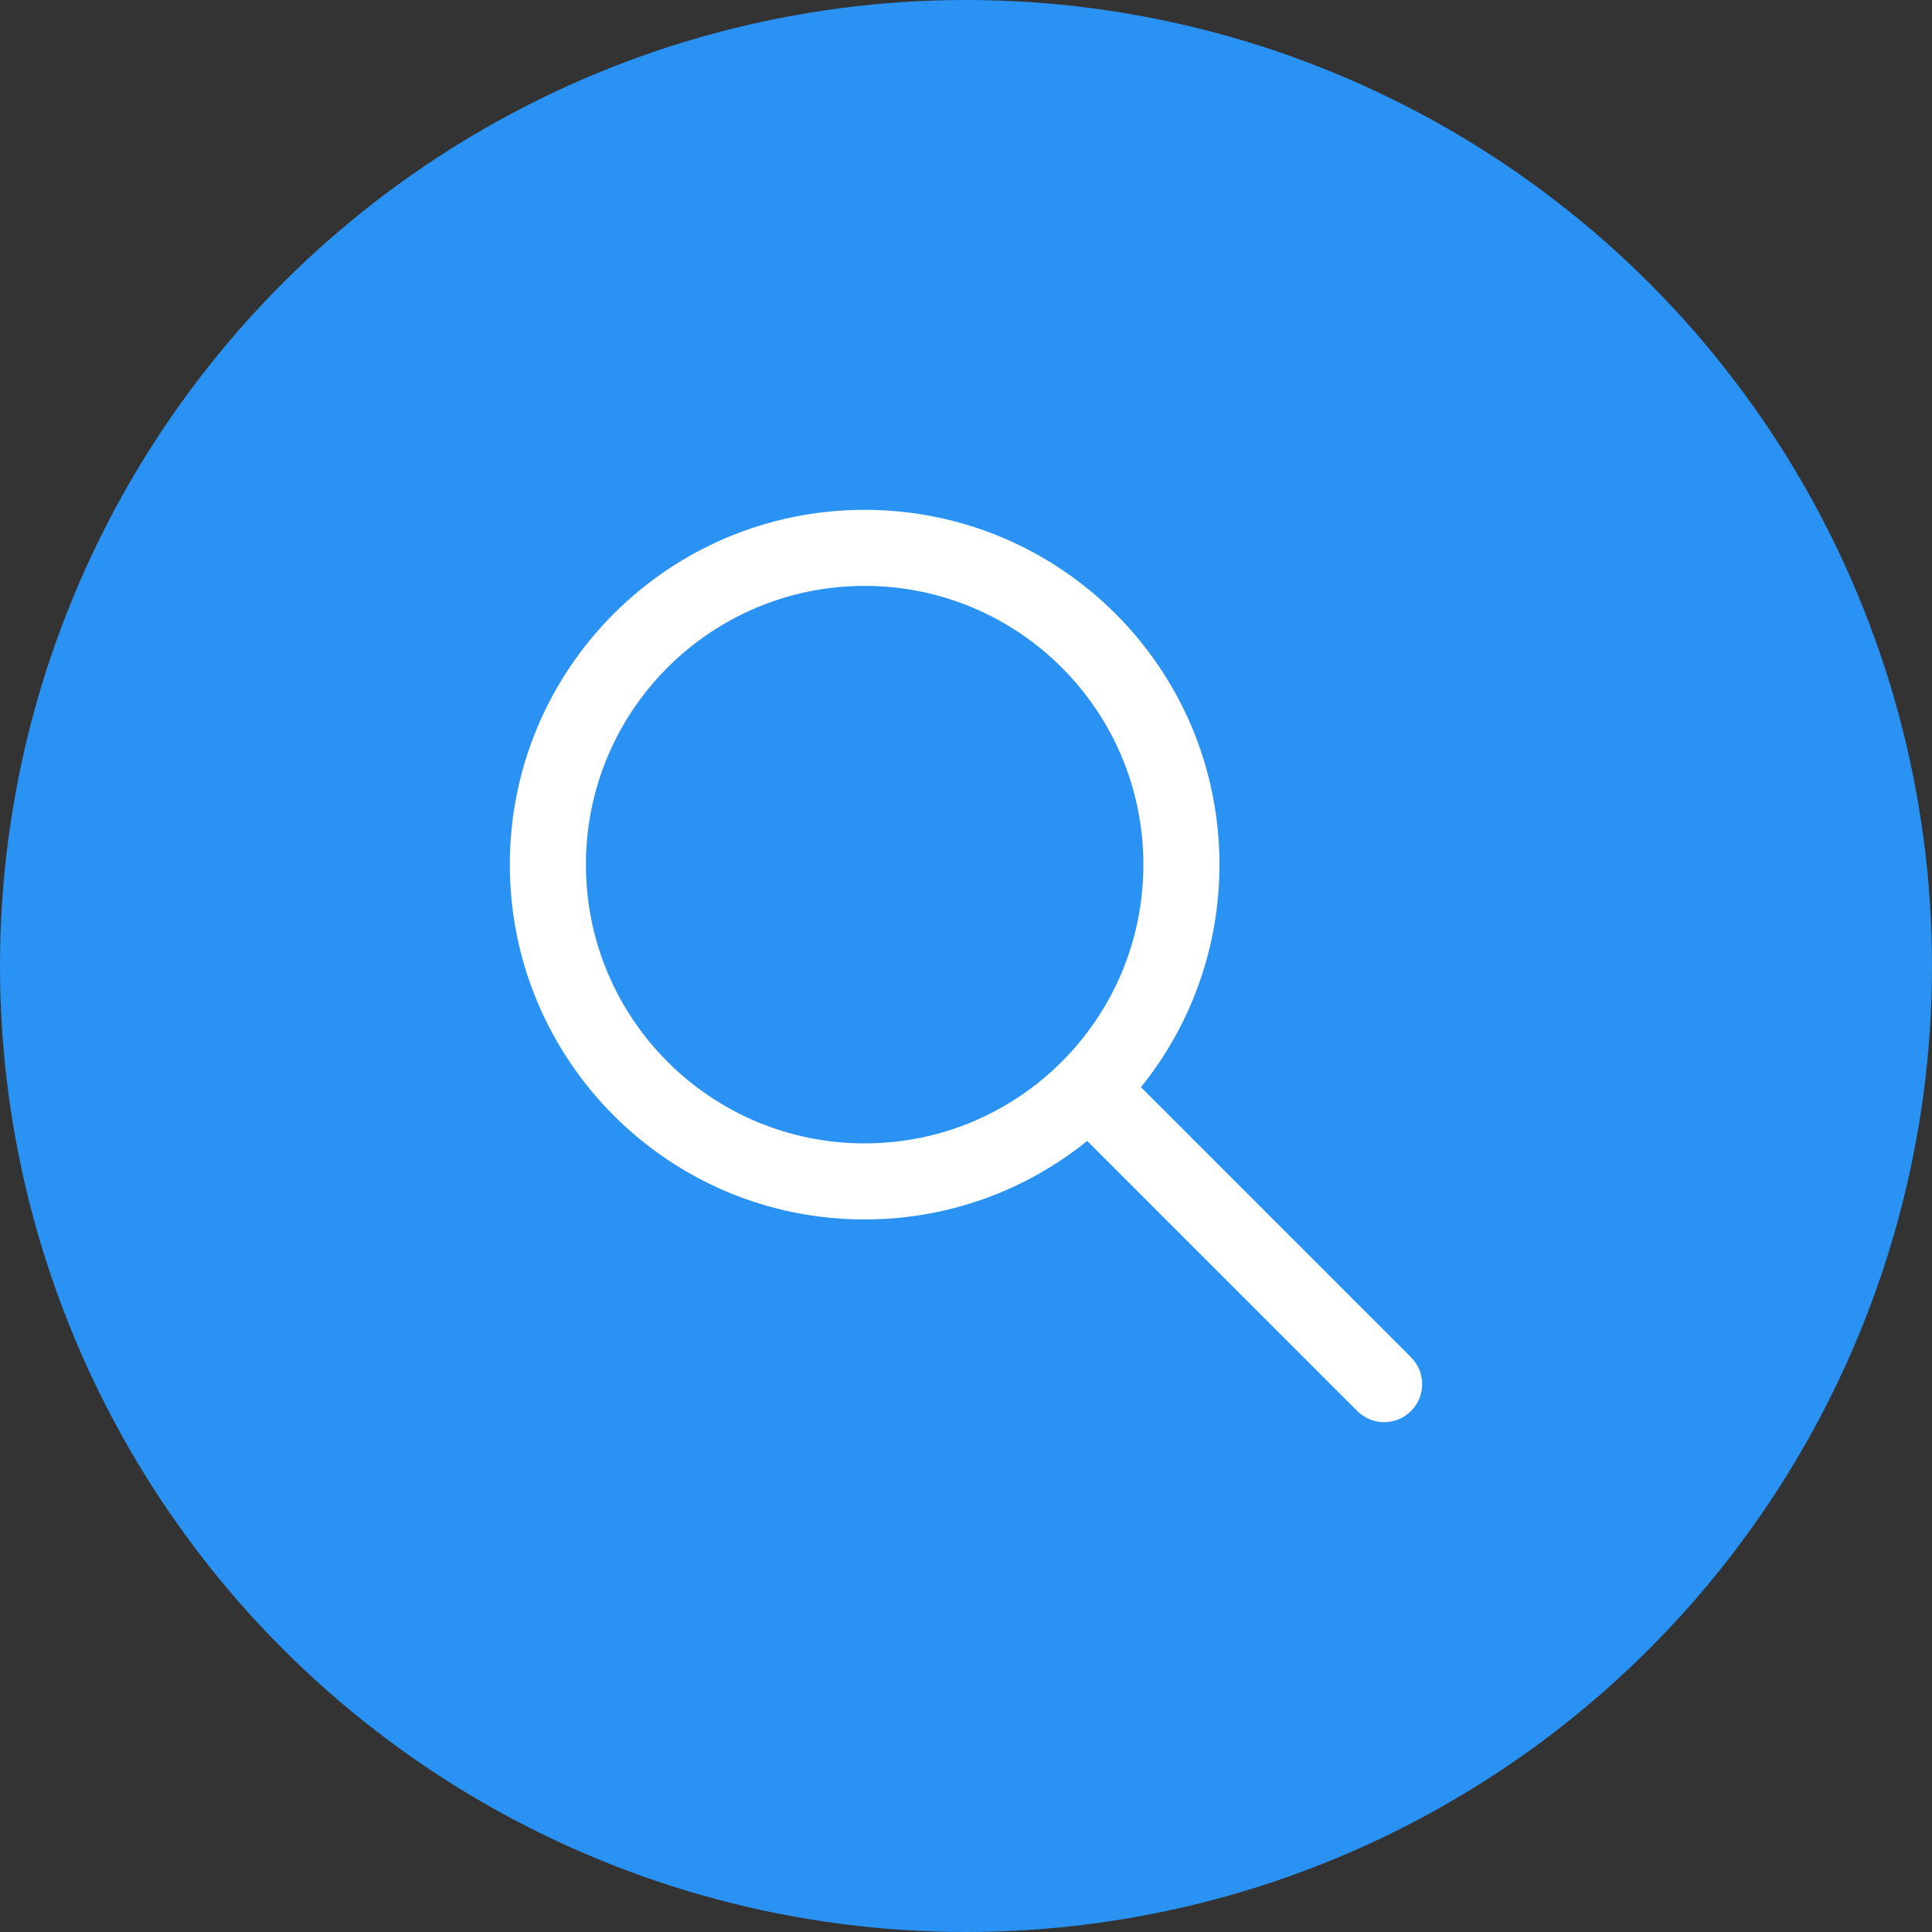
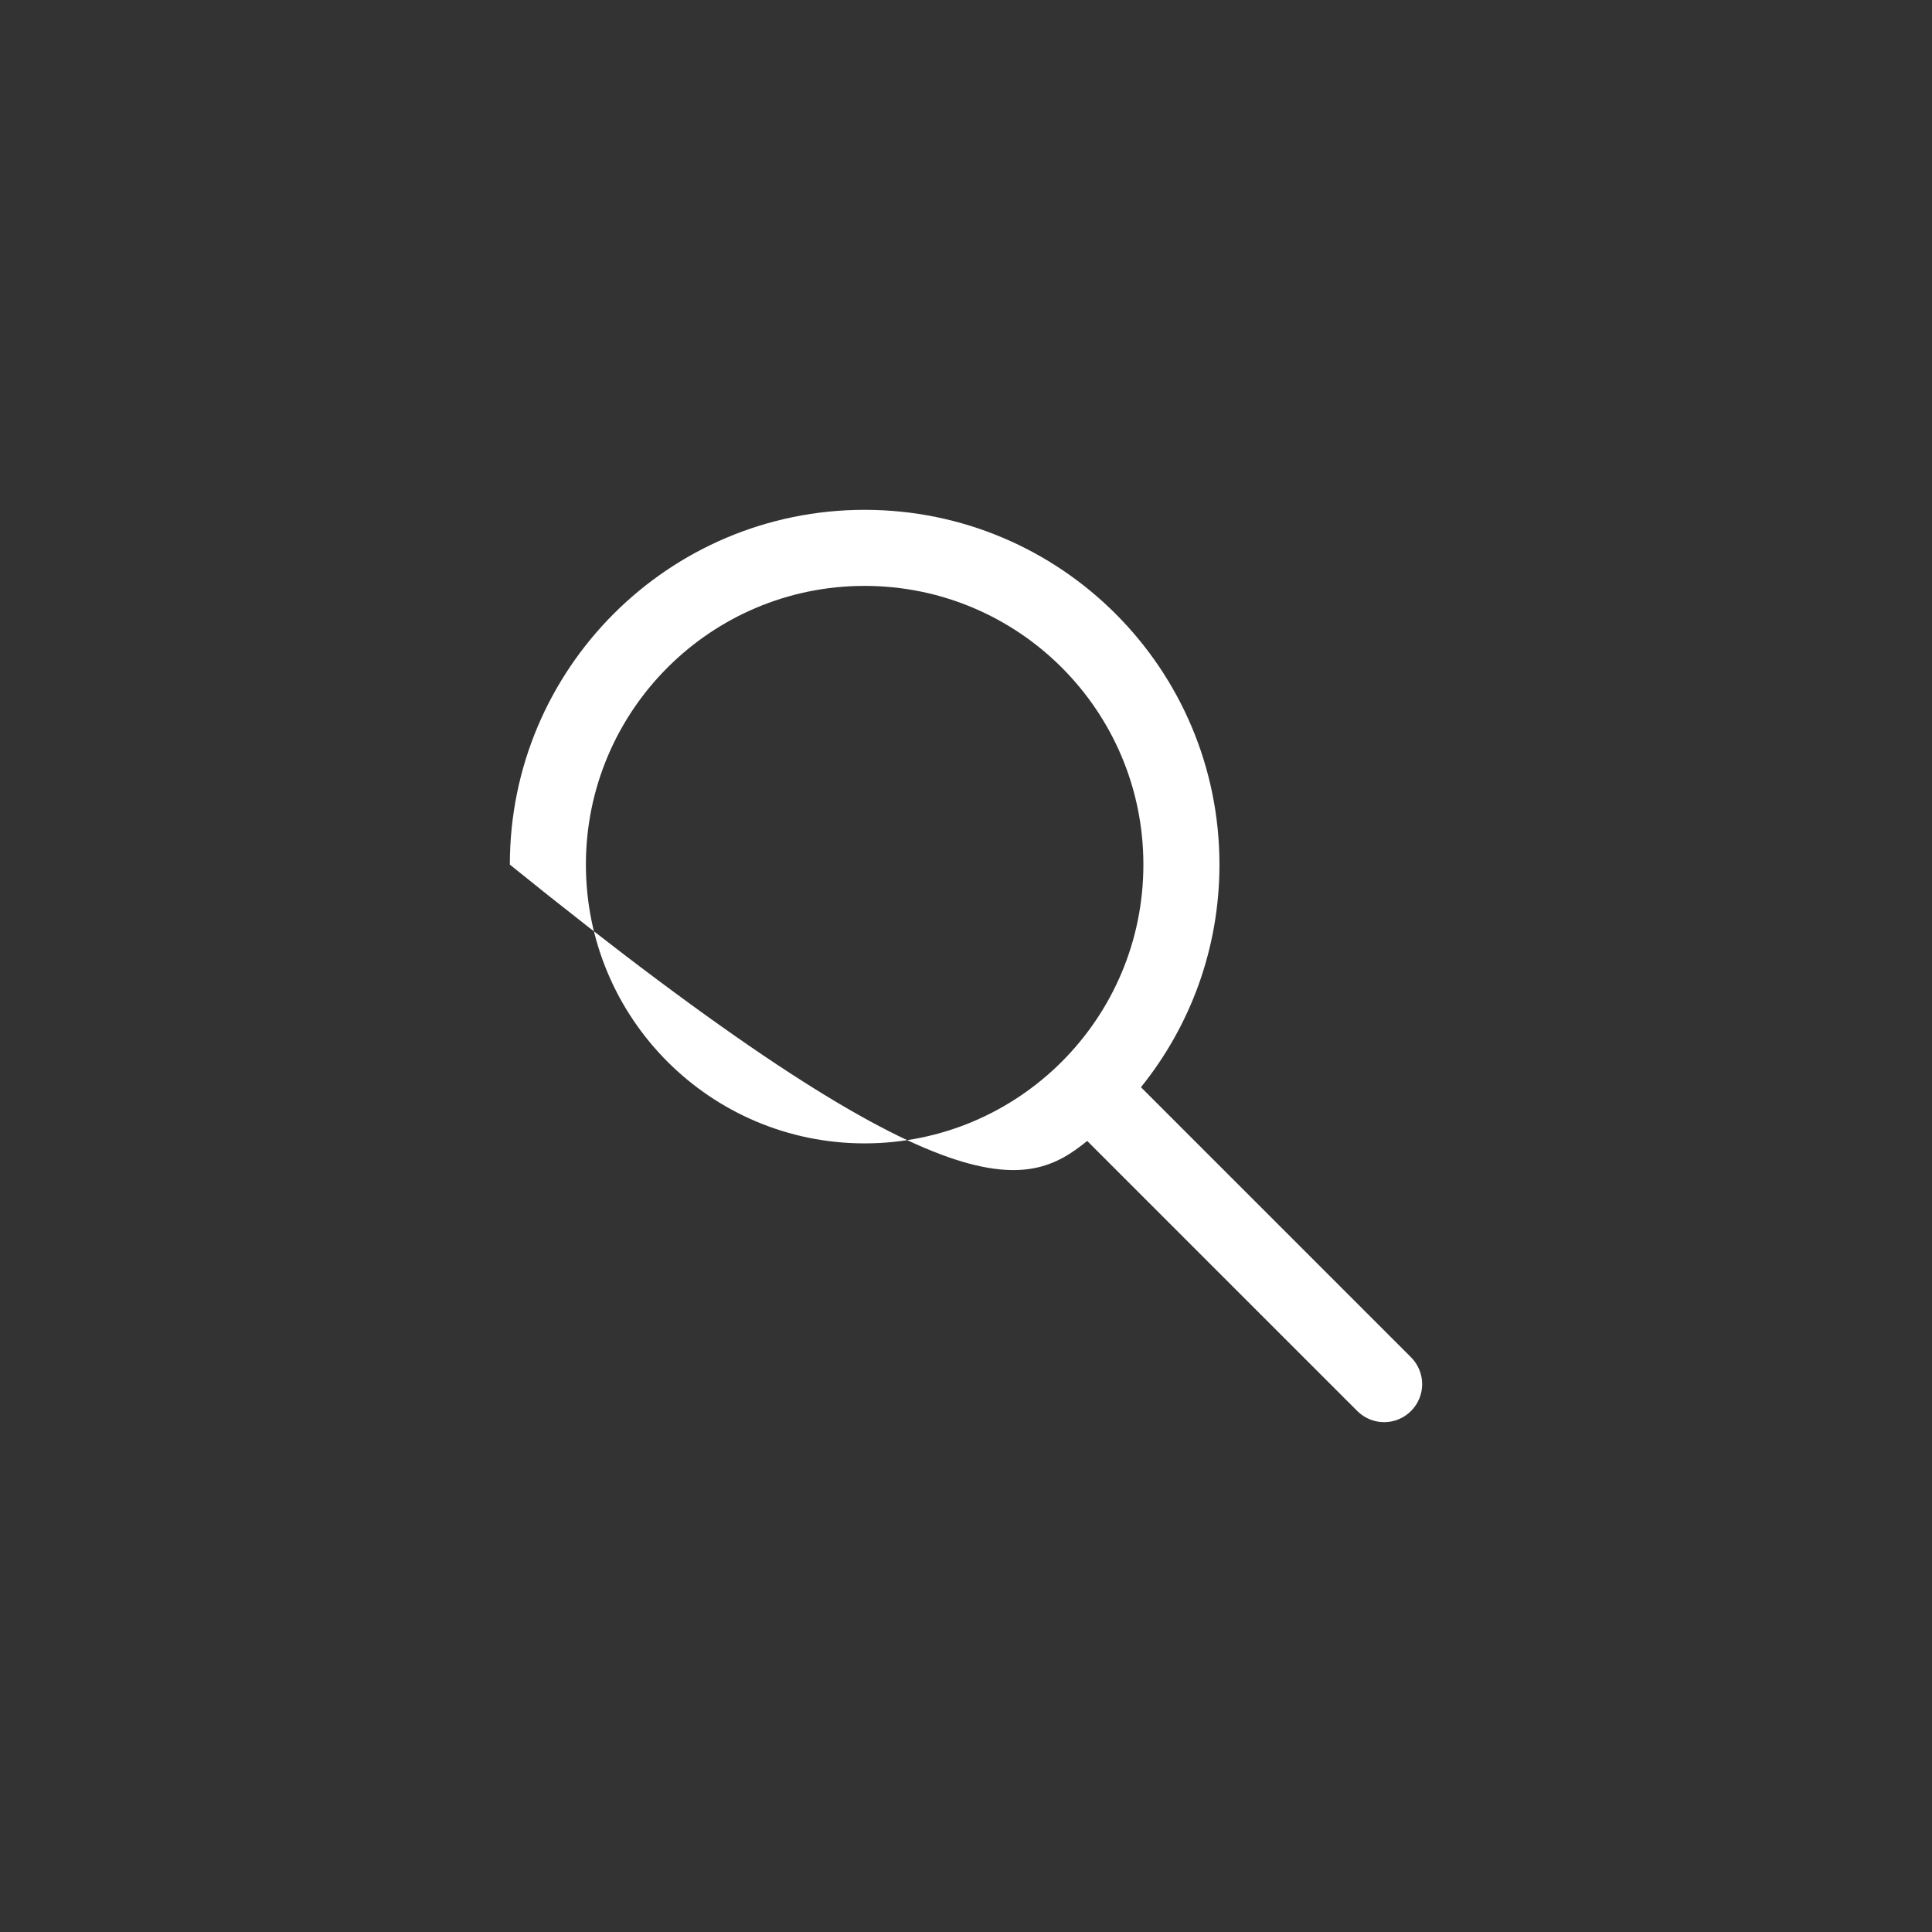
<svg xmlns="http://www.w3.org/2000/svg" width="27" height="27" viewBox="0 0 27 27" fill="none">
  <rect x="0" y="0" width="27" height="27" fill="#333333" stroke="none" />
-   <circle cx="13.5" cy="13.5" r="13.5" fill="#2A92F3" />
-   <path d="M8.188 12.083C8.188 9.932 9.932 8.188 12.083 8.188C14.235 8.188 15.979 9.932 15.979 12.083C15.979 14.235 14.235 15.979 12.083 15.979C9.932 15.979 8.188 14.235 8.188 12.083ZM12.083 7.125C9.345 7.125 7.125 9.345 7.125 12.083C7.125 14.822 9.345 17.042 12.083 17.042C13.261 17.042 14.343 16.631 15.194 15.945L18.968 19.719C19.176 19.927 19.512 19.927 19.719 19.719C19.927 19.512 19.927 19.176 19.719 18.968L15.945 15.194C16.631 14.343 17.042 13.261 17.042 12.083C17.042 9.345 14.822 7.125 12.083 7.125Z" fill="white" />
+   <path d="M8.188 12.083C8.188 9.932 9.932 8.188 12.083 8.188C14.235 8.188 15.979 9.932 15.979 12.083C15.979 14.235 14.235 15.979 12.083 15.979C9.932 15.979 8.188 14.235 8.188 12.083ZM12.083 7.125C9.345 7.125 7.125 9.345 7.125 12.083C13.261 17.042 14.343 16.631 15.194 15.945L18.968 19.719C19.176 19.927 19.512 19.927 19.719 19.719C19.927 19.512 19.927 19.176 19.719 18.968L15.945 15.194C16.631 14.343 17.042 13.261 17.042 12.083C17.042 9.345 14.822 7.125 12.083 7.125Z" fill="white" />
</svg>